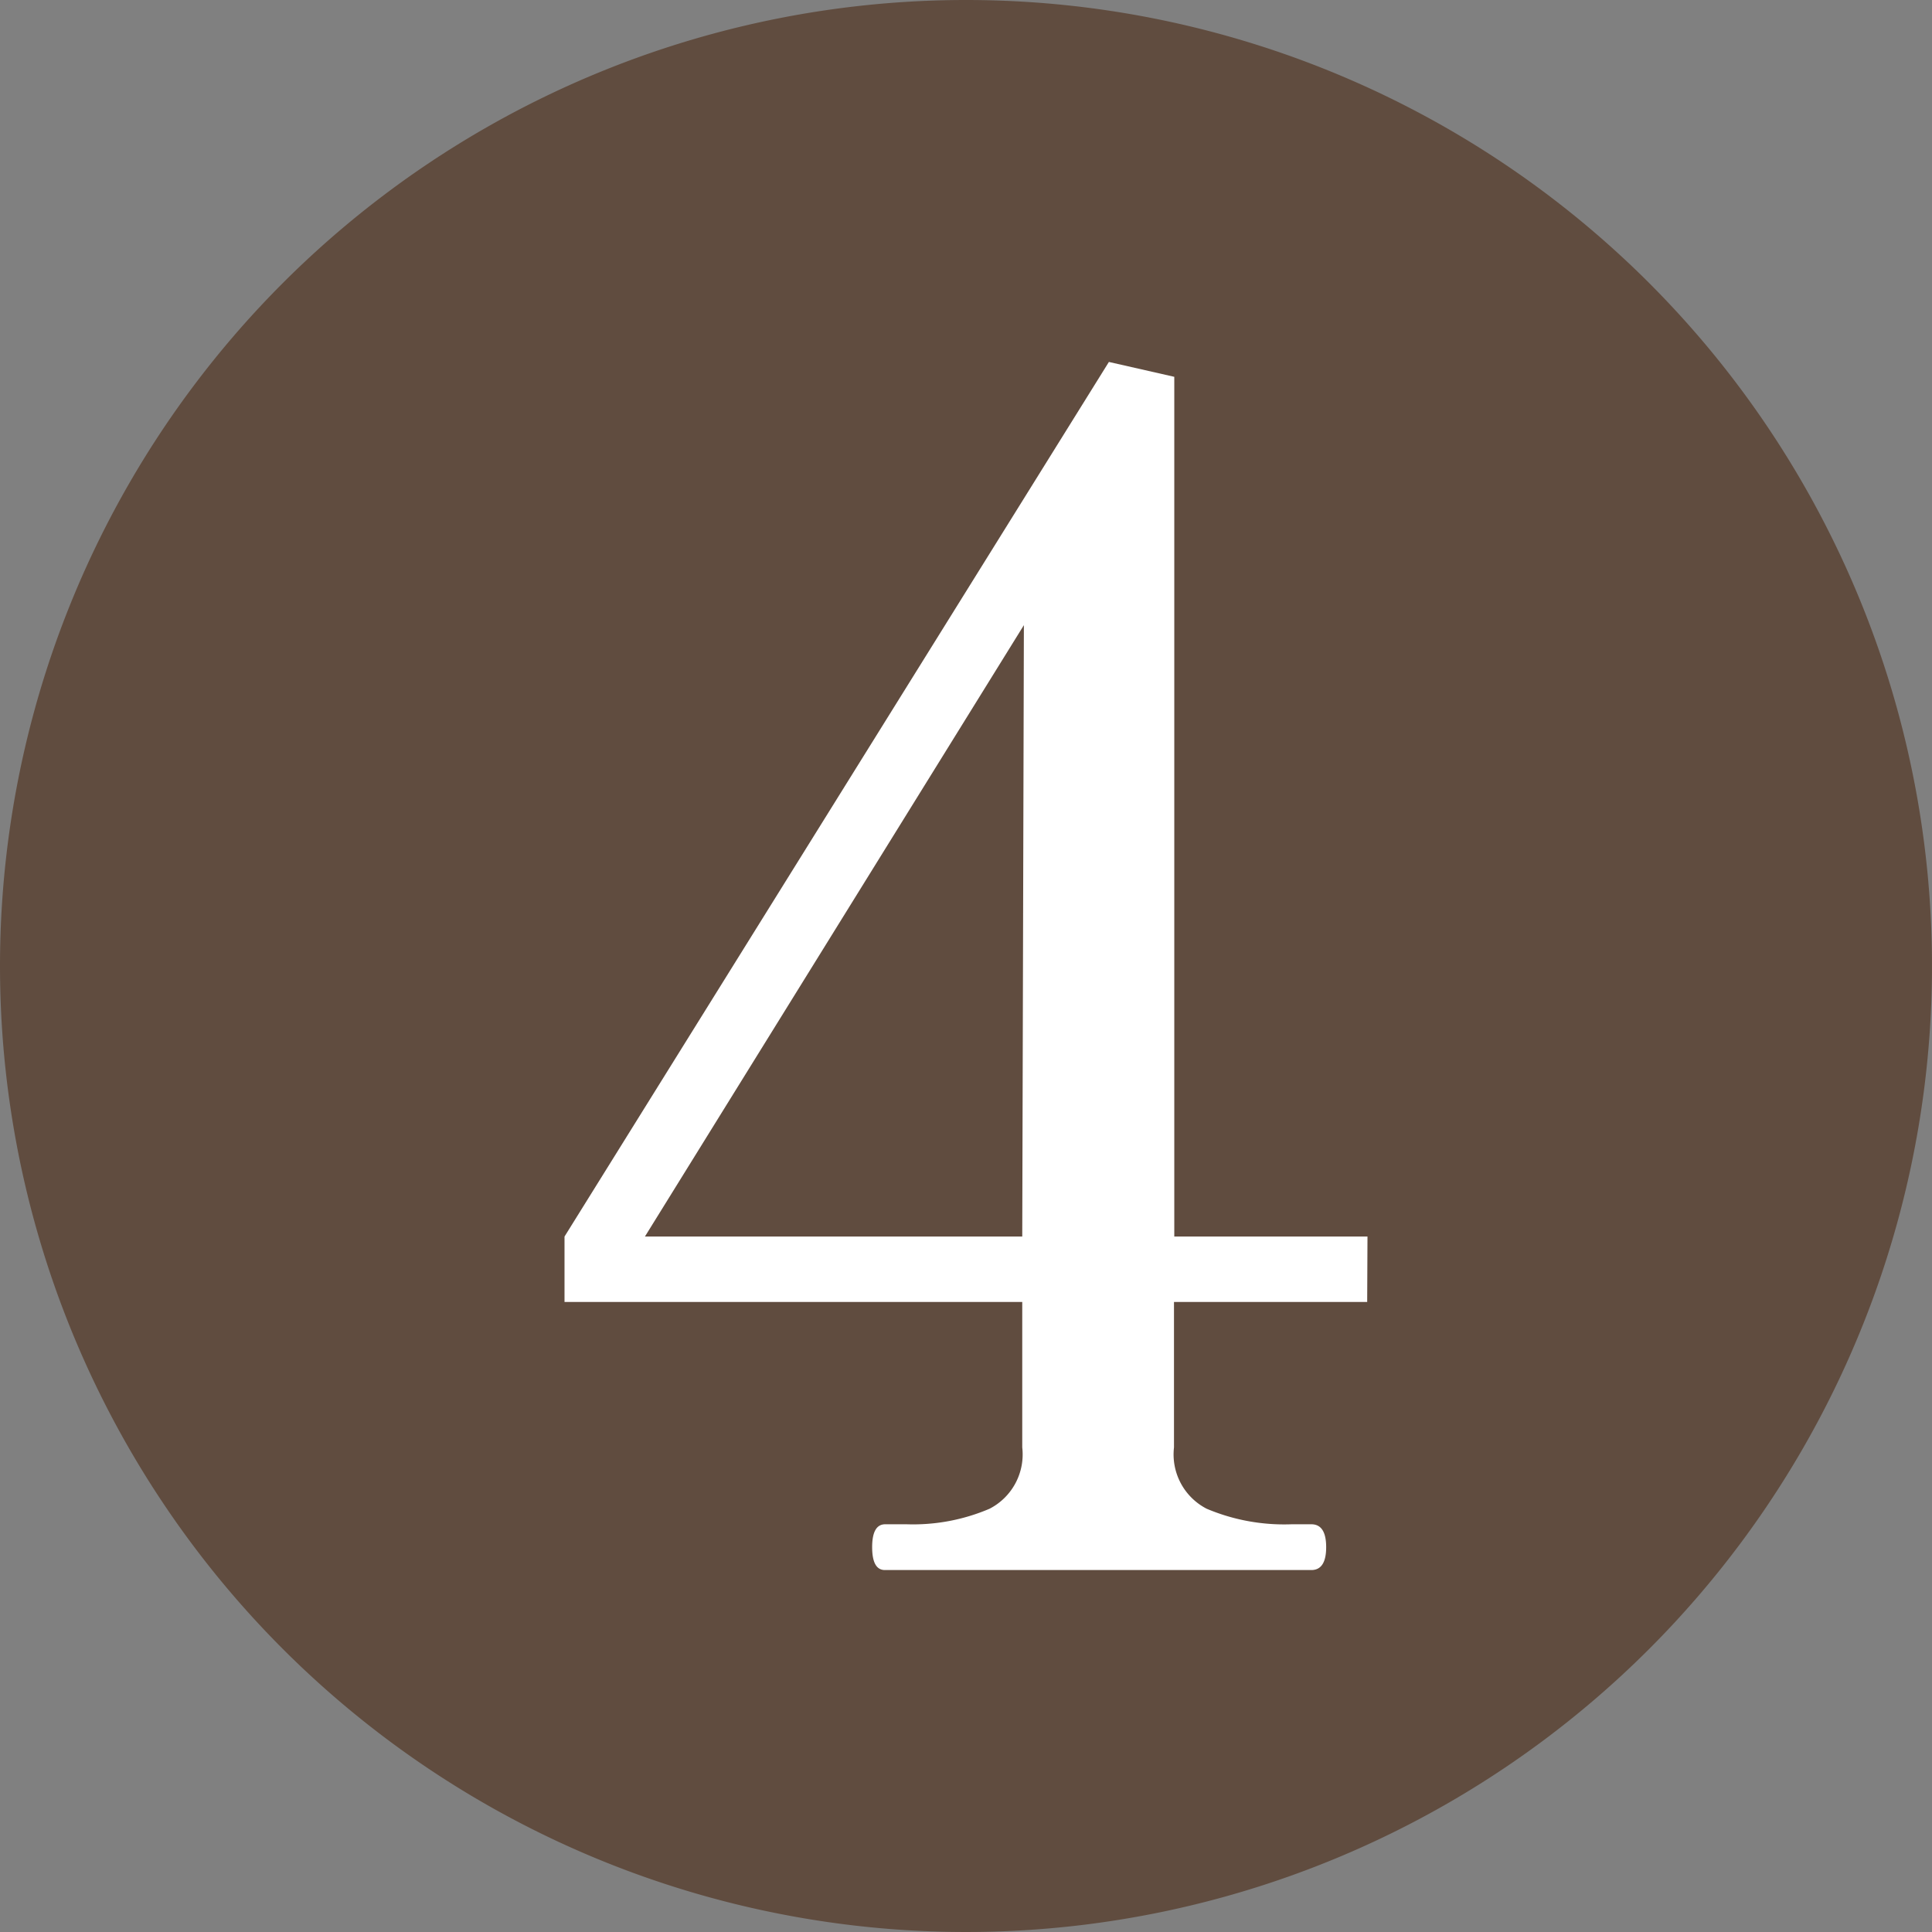
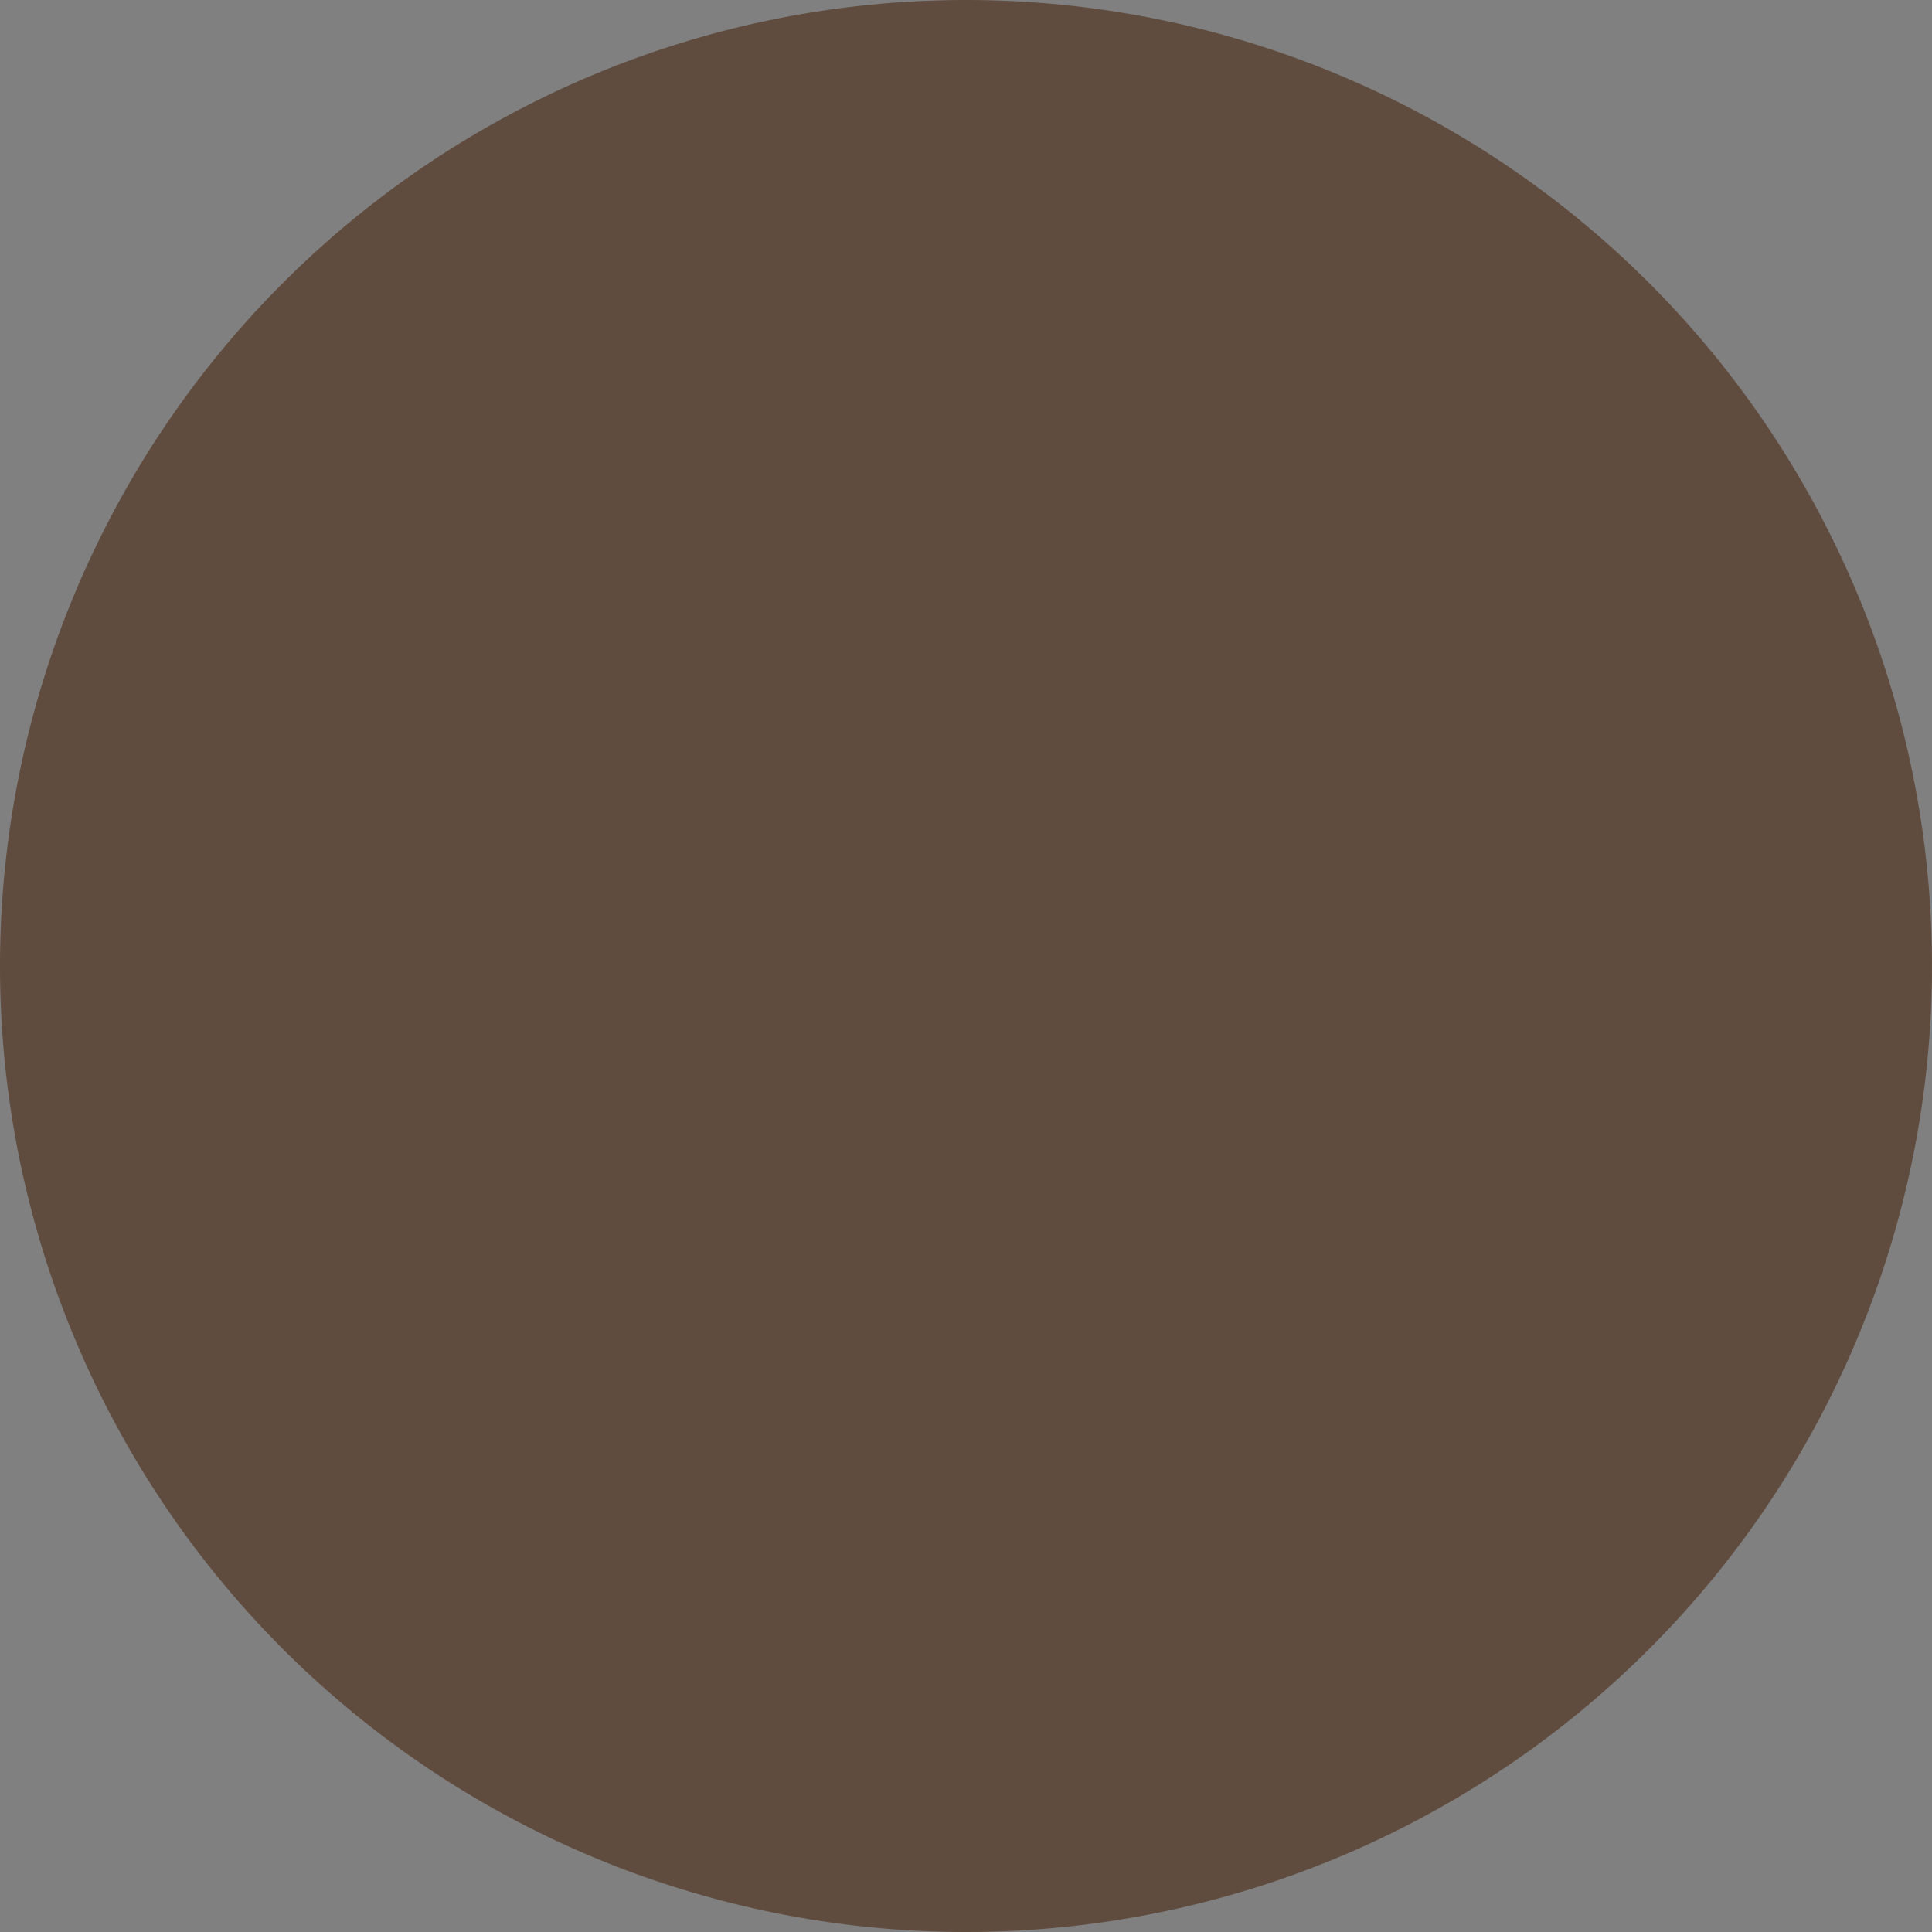
<svg xmlns="http://www.w3.org/2000/svg" width="26" height="26" viewBox="0 0 26 26">
  <rect x="0" y="0" width="26" height="26" fill="#808080" stroke="none" />
  <g id="num04" transform="translate(-2754 -41)">
    <g id="グループ_1" data-name="グループ 1" transform="translate(-153 -76)">
      <path id="パス_55" data-name="パス 55" d="M13,0A13,13,0,1,1,0,13,13,13,0,0,1,13,0Z" transform="translate(2907 117)" fill="#604c3f" />
-       <path id="パス_56" data-name="パス 56" d="M11.462-3.608h-2.6V-1.65a.822.822,0,0,0,.44.825,2.68,2.68,0,0,0,1.144.209h.264q.2,0,.2.308T10.71,0H4.972Q4.8,0,4.8-.308t.176-.308h.286A2.619,2.619,0,0,0,6.38-.825a.822.822,0,0,0,.44-.825V-3.608H.66v-.88l7.326-11.77.88.2v11.57h2.6Zm-4.62-9.108-5.1,8.228H6.82Z" transform="translate(2913.937 138.129)" fill="#fff" />
    </g>
  </g>
</svg>